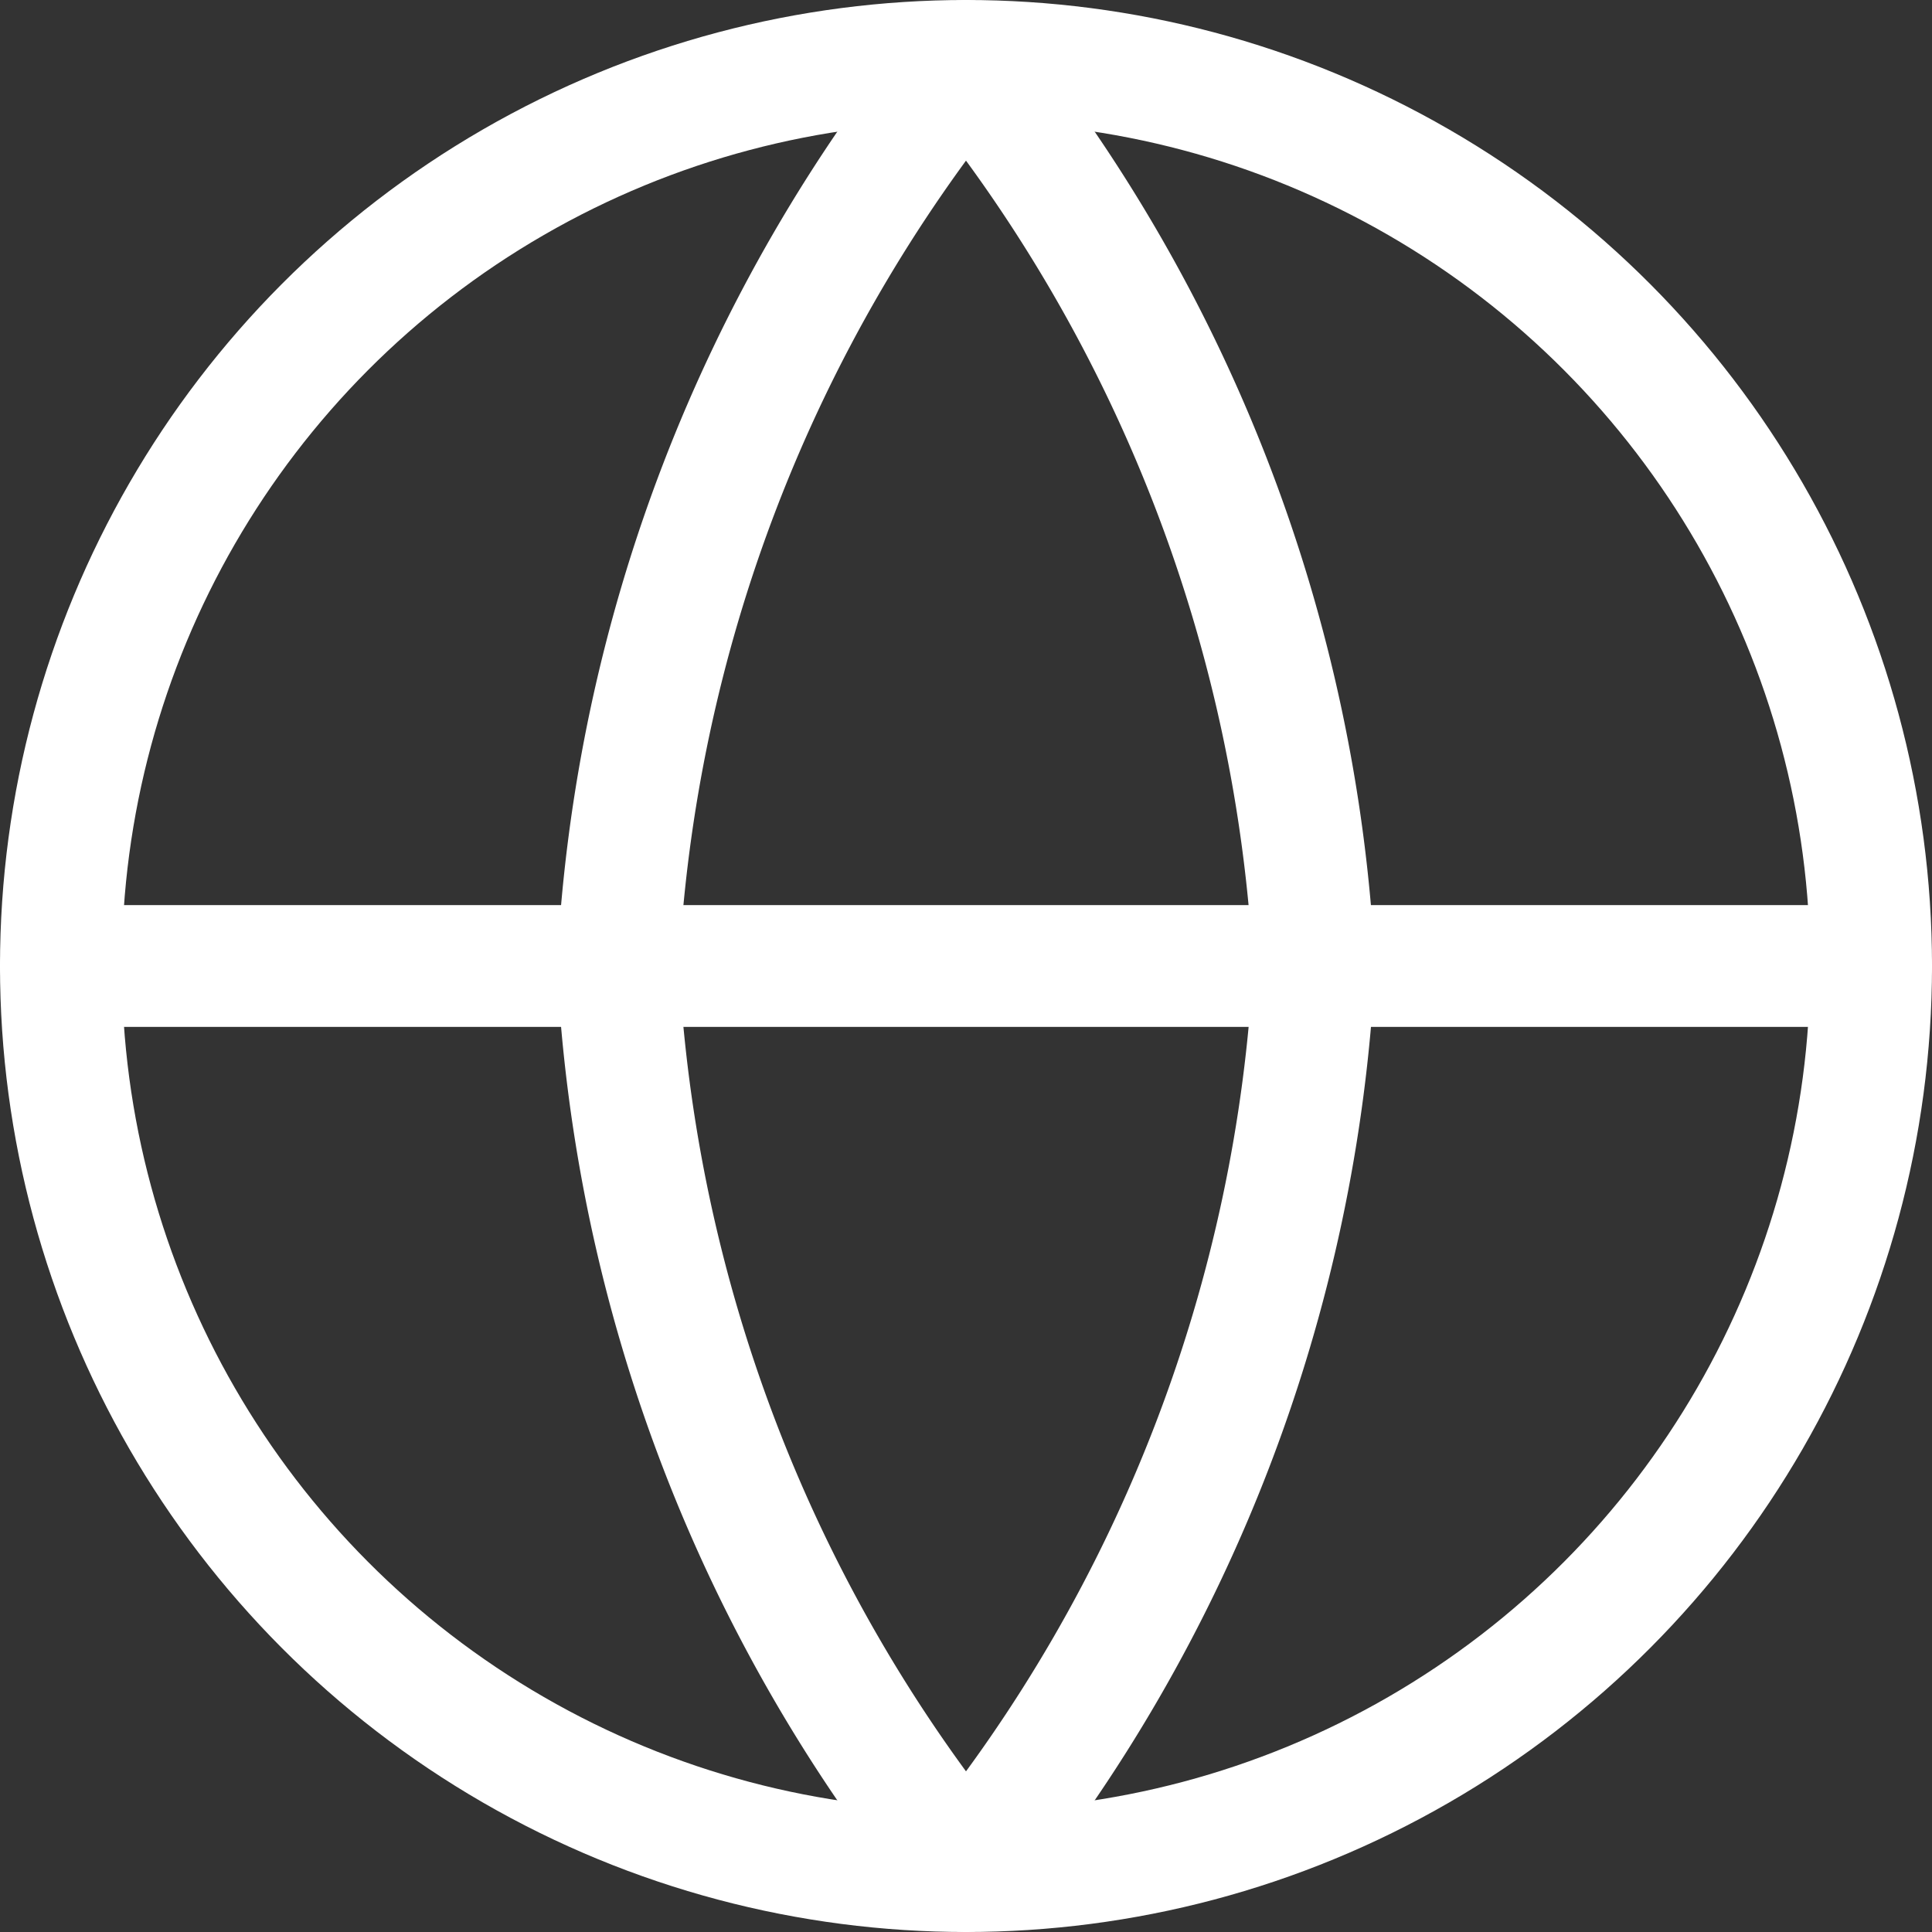
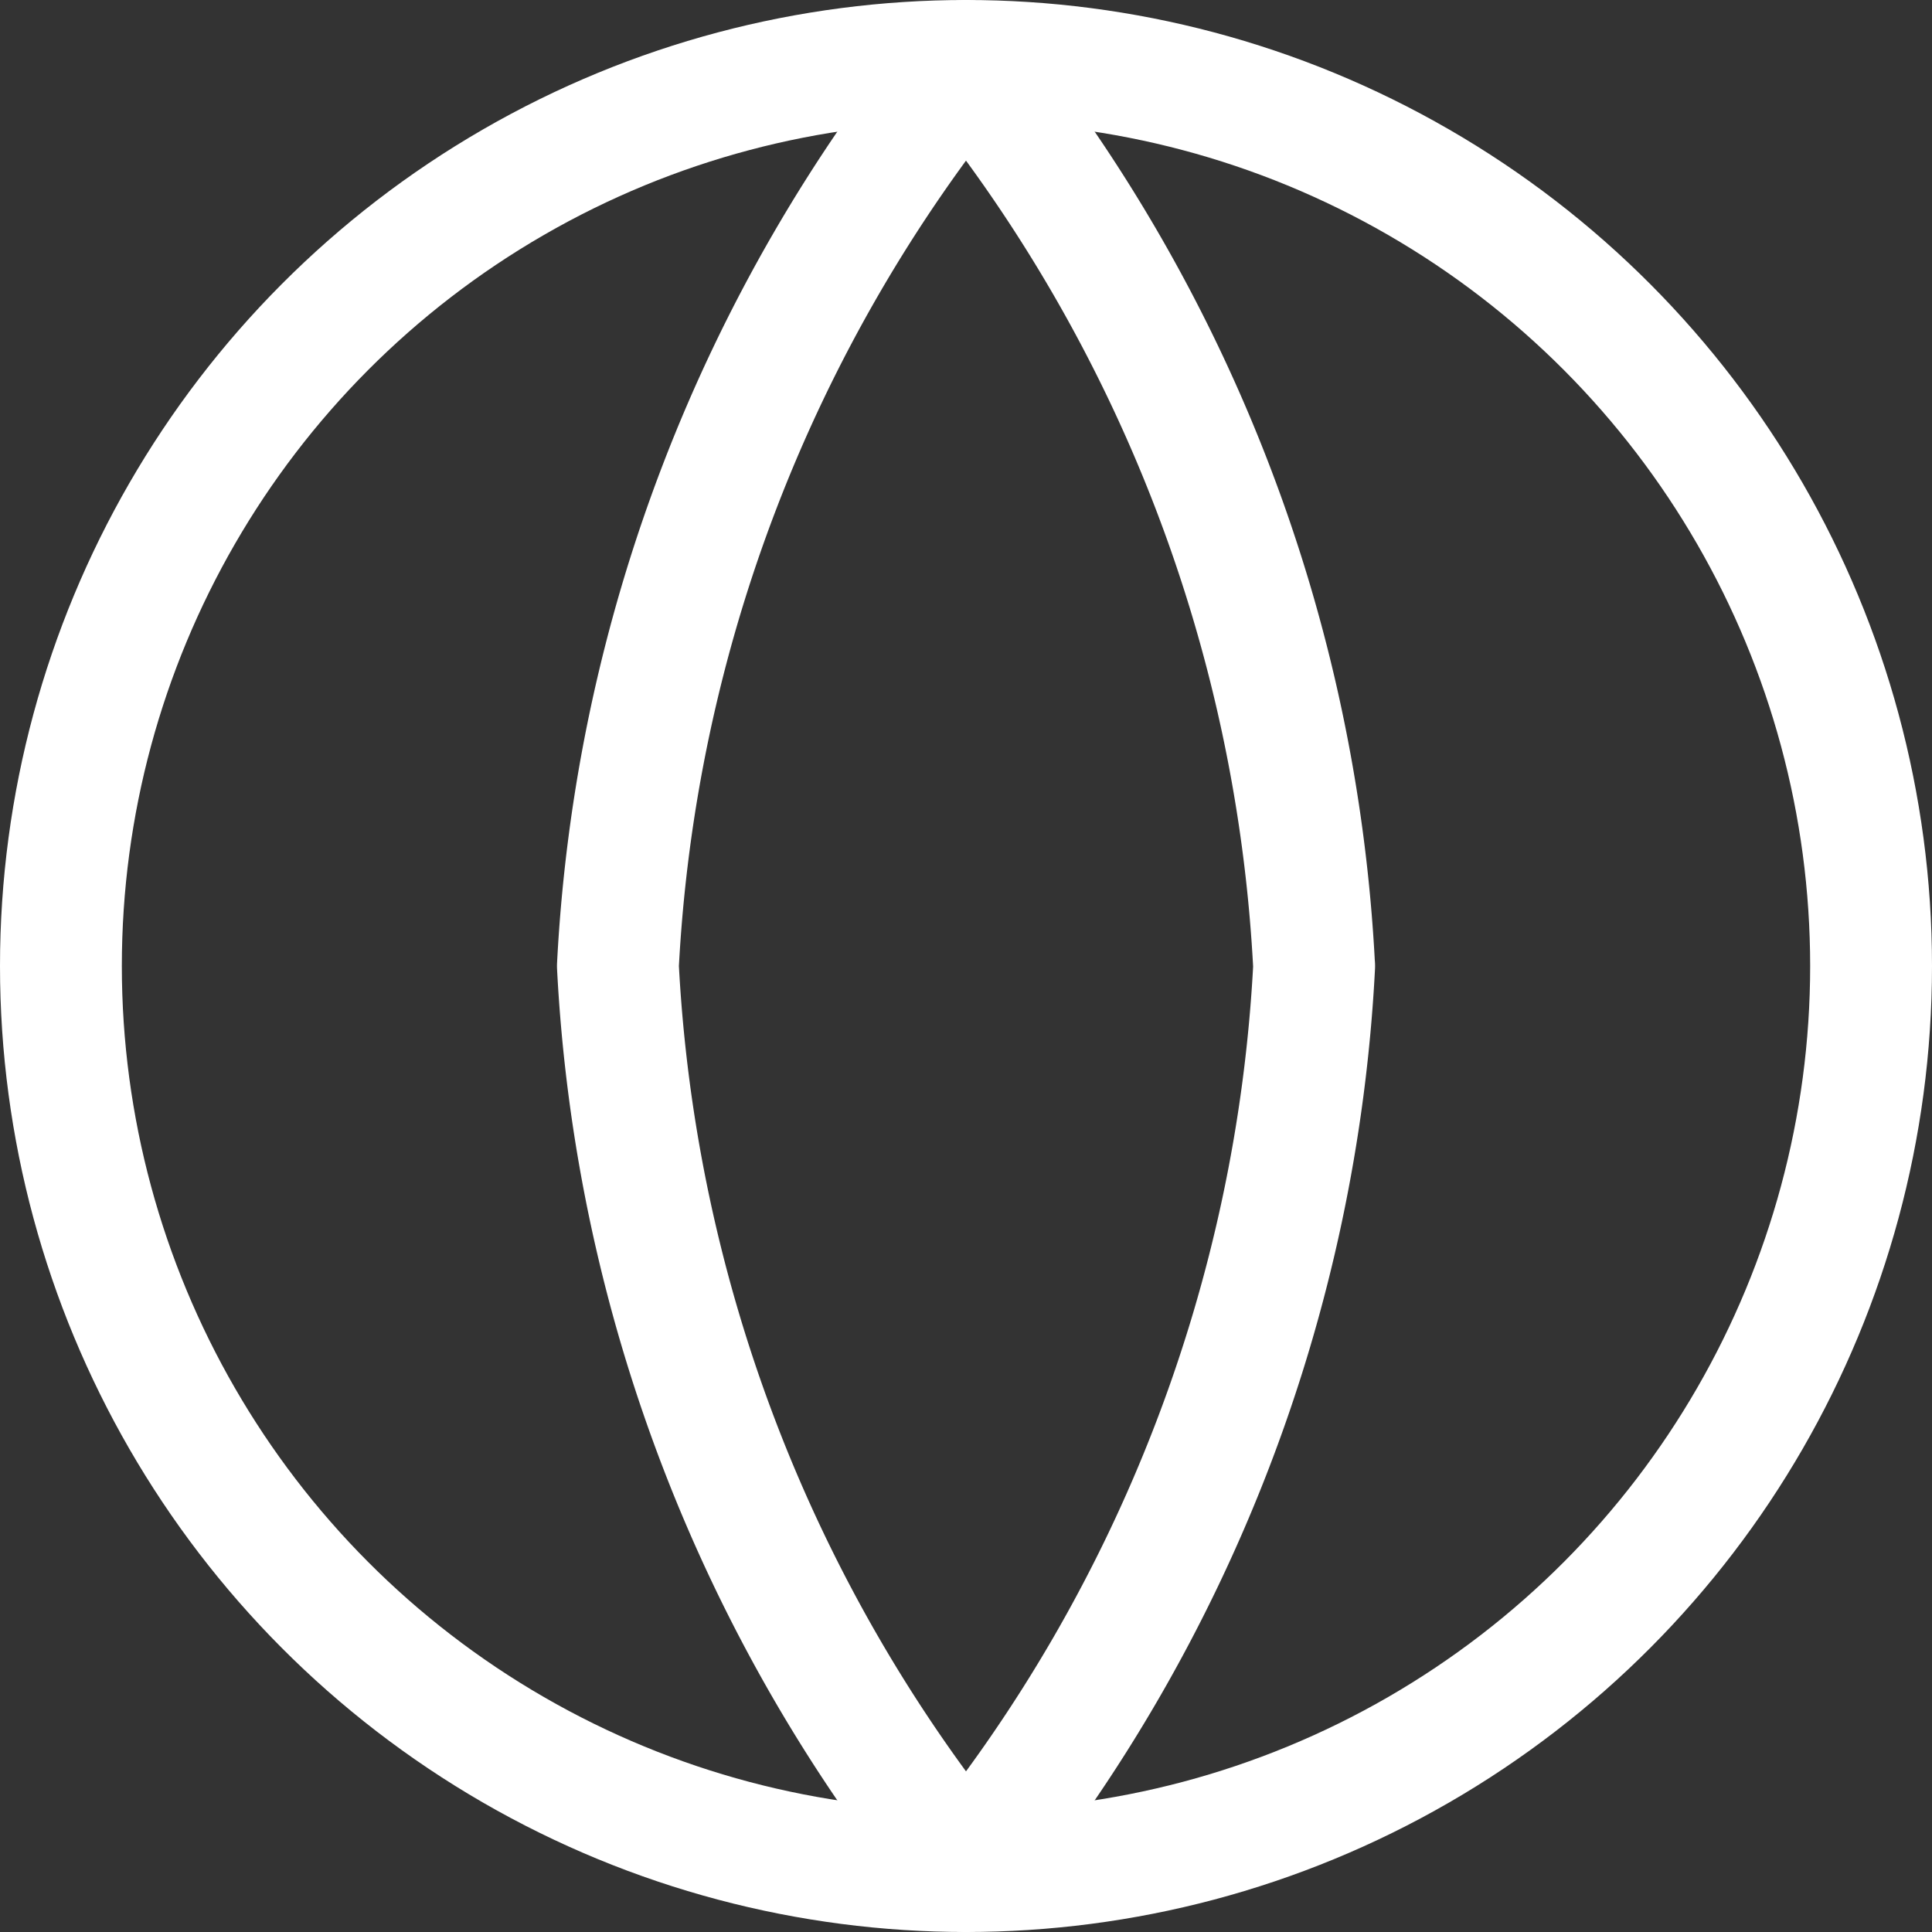
<svg xmlns="http://www.w3.org/2000/svg" width="31.714" height="31.714" viewBox="0 0 31.714 31.714">
  <rect x="0" y="0" width="31.714" height="31.714" fill="#333333" stroke="none" />
  <g id="streamline-icon-programming-web_32x32_copy" data-name="streamline-icon-programming-web@32x32 copy" transform="translate(1 1)">
    <circle id="Oval" cx="14.857" cy="14.857" r="14.857" transform="translate(0 0)" fill="none" stroke="#fff" stroke-linecap="round" stroke-linejoin="round" stroke-miterlimit="10" stroke-width="2" />
-     <path id="Path" d="M0,1.143H29.714" transform="translate(0 13.714)" fill="none" stroke="#fff" stroke-linecap="round" stroke-linejoin="round" stroke-miterlimit="10" stroke-width="2" />
    <path id="Path-2" data-name="Path" d="M11.429,14.857A25.646,25.646,0,0,1,5.714,29.714,25.646,25.646,0,0,1,0,14.857,25.646,25.646,0,0,1,5.714,0a25.646,25.646,0,0,1,5.714,14.857Z" transform="translate(9.143)" fill="none" stroke="#fff" stroke-linecap="round" stroke-linejoin="round" stroke-miterlimit="10" stroke-width="2" />
  </g>
</svg>